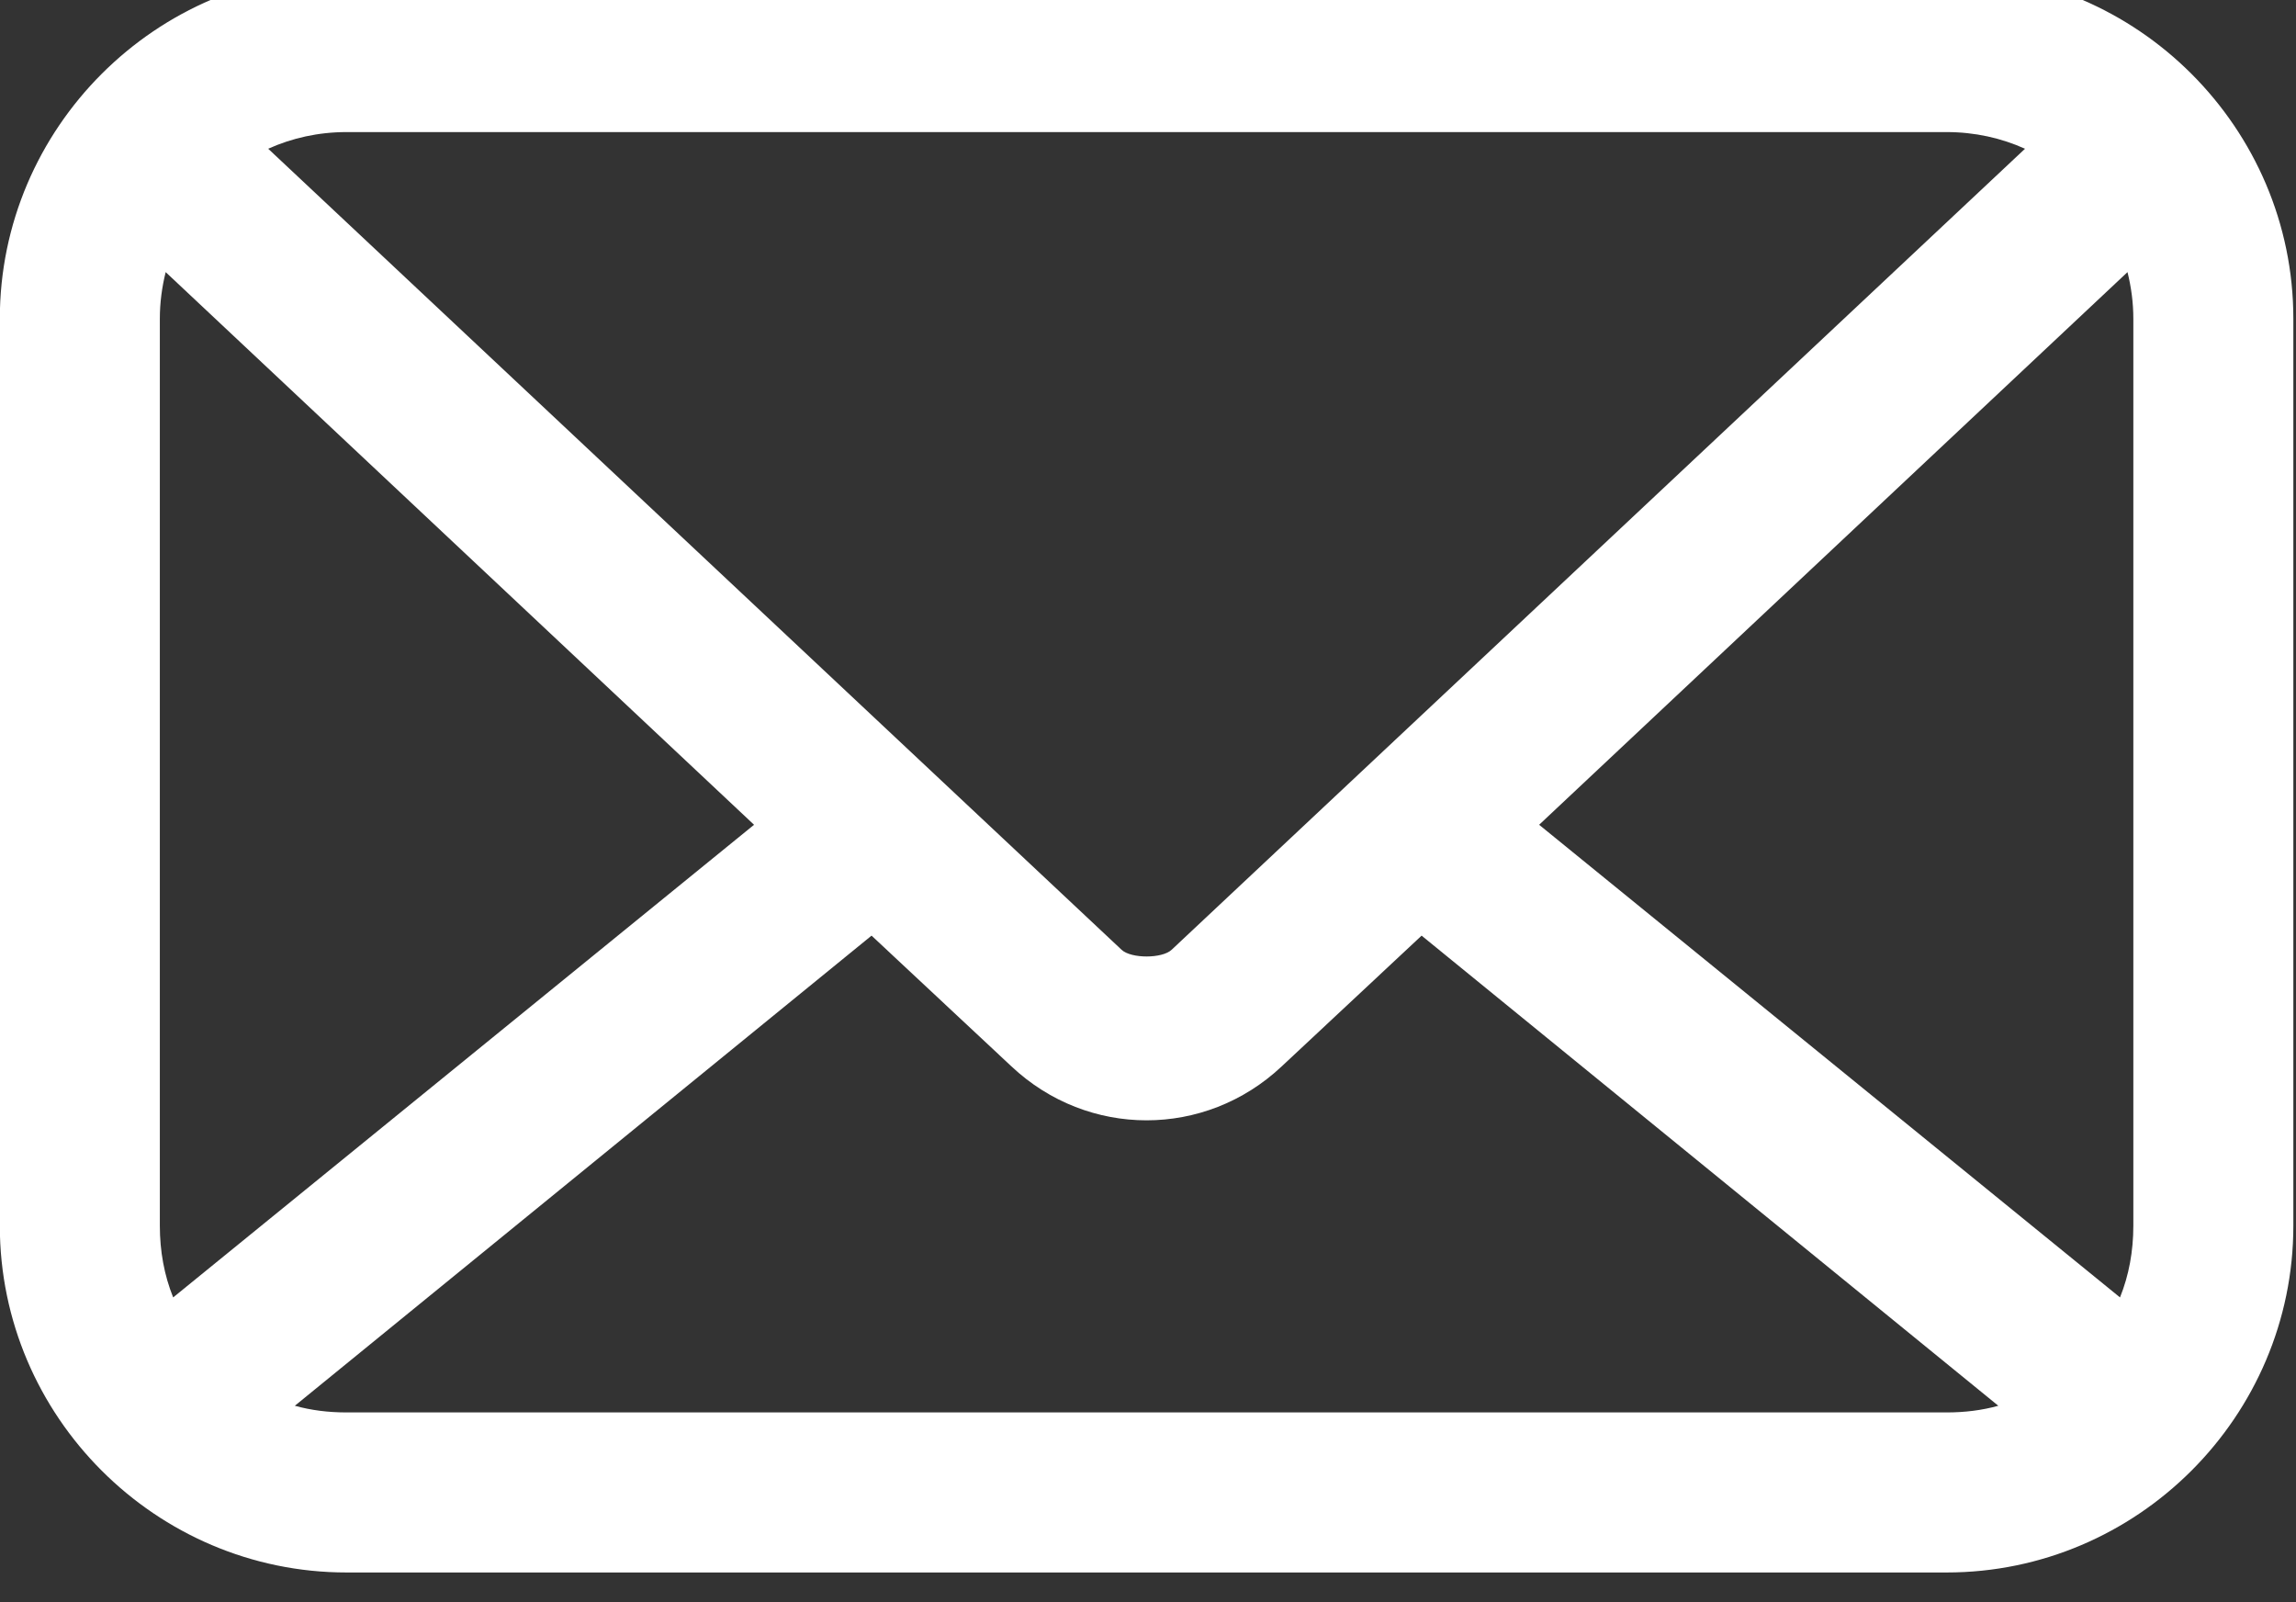
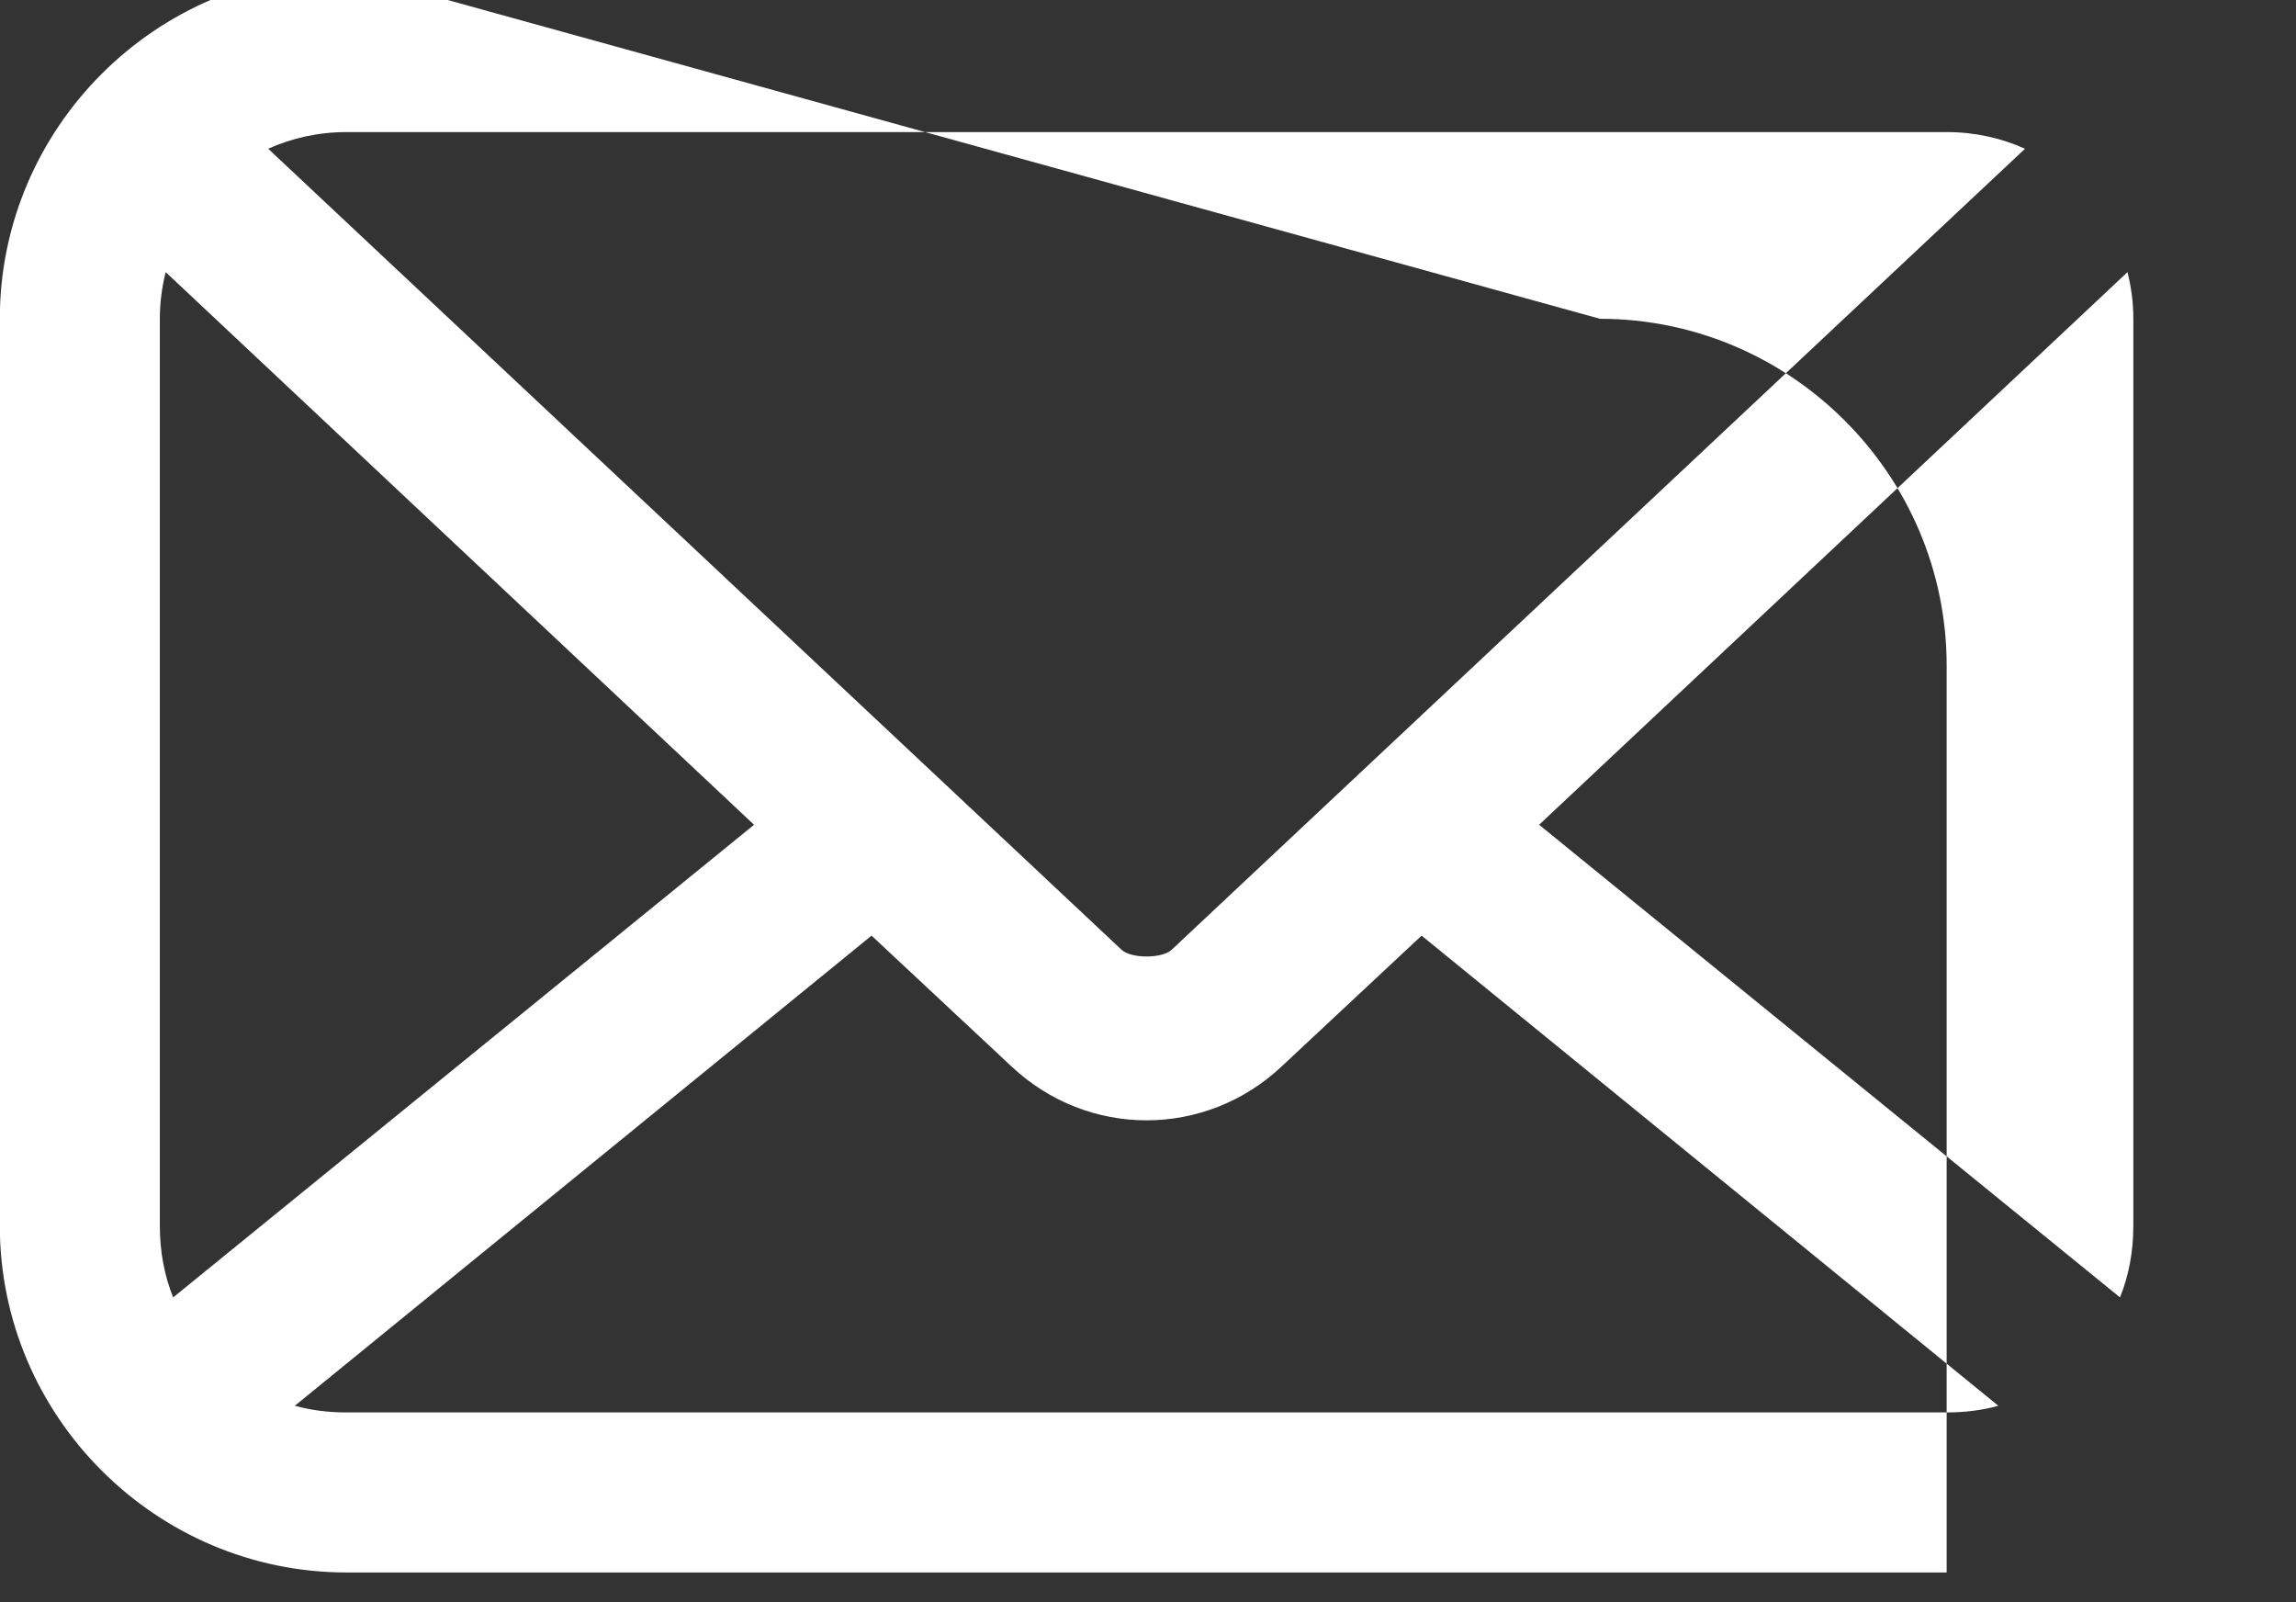
<svg xmlns="http://www.w3.org/2000/svg" xmlns:ns1="http://sodipodi.sourceforge.net/DTD/sodipodi-0.dtd" xmlns:ns2="http://www.inkscape.org/namespaces/inkscape" version="1.1" x="0px" y="0px" viewBox="0 0 26 18.14" id="svg10" ns1:docname="noun-mail-681633.svg" width="26" height="18.14" ns2:version="0.92.5 (2060ec1f9f, 2020-04-08)">
  <rect x="0" y="0" width="26" height="18.14" fill="#333333" stroke="none" />
  <defs id="defs14" />
  <ns1:namedview pagecolor="#ffffff" bordercolor="#cccccc" borderopacity="1" objecttolerance="10" gridtolerance="10" guidetolerance="10" ns2:pageopacity="0" ns2:pageshadow="2" ns2:window-width="1920" ns2:window-height="1009" id="namedview12" showgrid="false" ns2:zoom="1.888" ns2:cx="43" ns2:cy="17.500021" ns2:window-x="-8" ns2:window-y="-8" ns2:window-maximized="1" ns2:current-layer="svg10" />
  <g transform="matrix(0.302,0,0,0.302,-2.116,-293.97)" id="g4" style="fill:#ffffff">
-     <path style="color:#000000;text-indent:0;text-transform:none;direction:ltr;baseline-shift:baseline;display:inline;overflow:visible;visibility:visible;fill:#ffffff;fill-opacity:1;stroke:none;enable-background:accumulate" d="m 20,972.362 c -7.15,0 -13,5.85 -13,13 v 34 c 0,7.15 5.85,13 13,13 h 60 c 7.15,0 13,-5.85 13,-13 v -34 c 0,-7.15 -5.85,-13 -13,-13 z m 0,6 h 60 c 1.056,0 2.048,0.224 2.938,0.625 l -32,30.031 c -0.355,0.334 -1.52,0.334 -1.875,0 l -32,-30.031 c 0.889,-0.401 1.881,-0.625 2.938,-0.625 z m -6.781,5.25 22.062,20.719 -21.781,17.719 c -0.333,-0.824 -0.5,-1.73 -0.5,-2.688 v -34 c 0,-0.609 0.08,-1.191 0.219,-1.75 z m 73.562,0 c 0.139,0.559 0.219,1.141 0.219,1.75 v 34 c 0,0.958 -0.167,1.864 -0.5,2.688 L 64.719,1004.331 Z m -47.094,24.875 5.25,4.906 c 2.866,2.691 7.259,2.691 10.125,0 l 5.25,-4.906 21.625,17.625 c -0.614,0.171 -1.261,0.25 -1.938,0.25 H 20 c -0.677,0 -1.323,-0.079 -1.938,-0.25 z" marker="none" visibility="visible" display="inline" overflow="visible" id="path2" ns2:connector-curvature="0" />
+     <path style="color:#000000;text-indent:0;text-transform:none;direction:ltr;baseline-shift:baseline;display:inline;overflow:visible;visibility:visible;fill:#ffffff;fill-opacity:1;stroke:none;enable-background:accumulate" d="m 20,972.362 c -7.15,0 -13,5.85 -13,13 v 34 c 0,7.15 5.85,13 13,13 h 60 v -34 c 0,-7.15 -5.85,-13 -13,-13 z m 0,6 h 60 c 1.056,0 2.048,0.224 2.938,0.625 l -32,30.031 c -0.355,0.334 -1.52,0.334 -1.875,0 l -32,-30.031 c 0.889,-0.401 1.881,-0.625 2.938,-0.625 z m -6.781,5.25 22.062,20.719 -21.781,17.719 c -0.333,-0.824 -0.5,-1.73 -0.5,-2.688 v -34 c 0,-0.609 0.08,-1.191 0.219,-1.75 z m 73.562,0 c 0.139,0.559 0.219,1.141 0.219,1.75 v 34 c 0,0.958 -0.167,1.864 -0.5,2.688 L 64.719,1004.331 Z m -47.094,24.875 5.25,4.906 c 2.866,2.691 7.259,2.691 10.125,0 l 5.25,-4.906 21.625,17.625 c -0.614,0.171 -1.261,0.25 -1.938,0.25 H 20 c -0.677,0 -1.323,-0.079 -1.938,-0.25 z" marker="none" visibility="visible" display="inline" overflow="visible" id="path2" ns2:connector-curvature="0" />
  </g>
</svg>